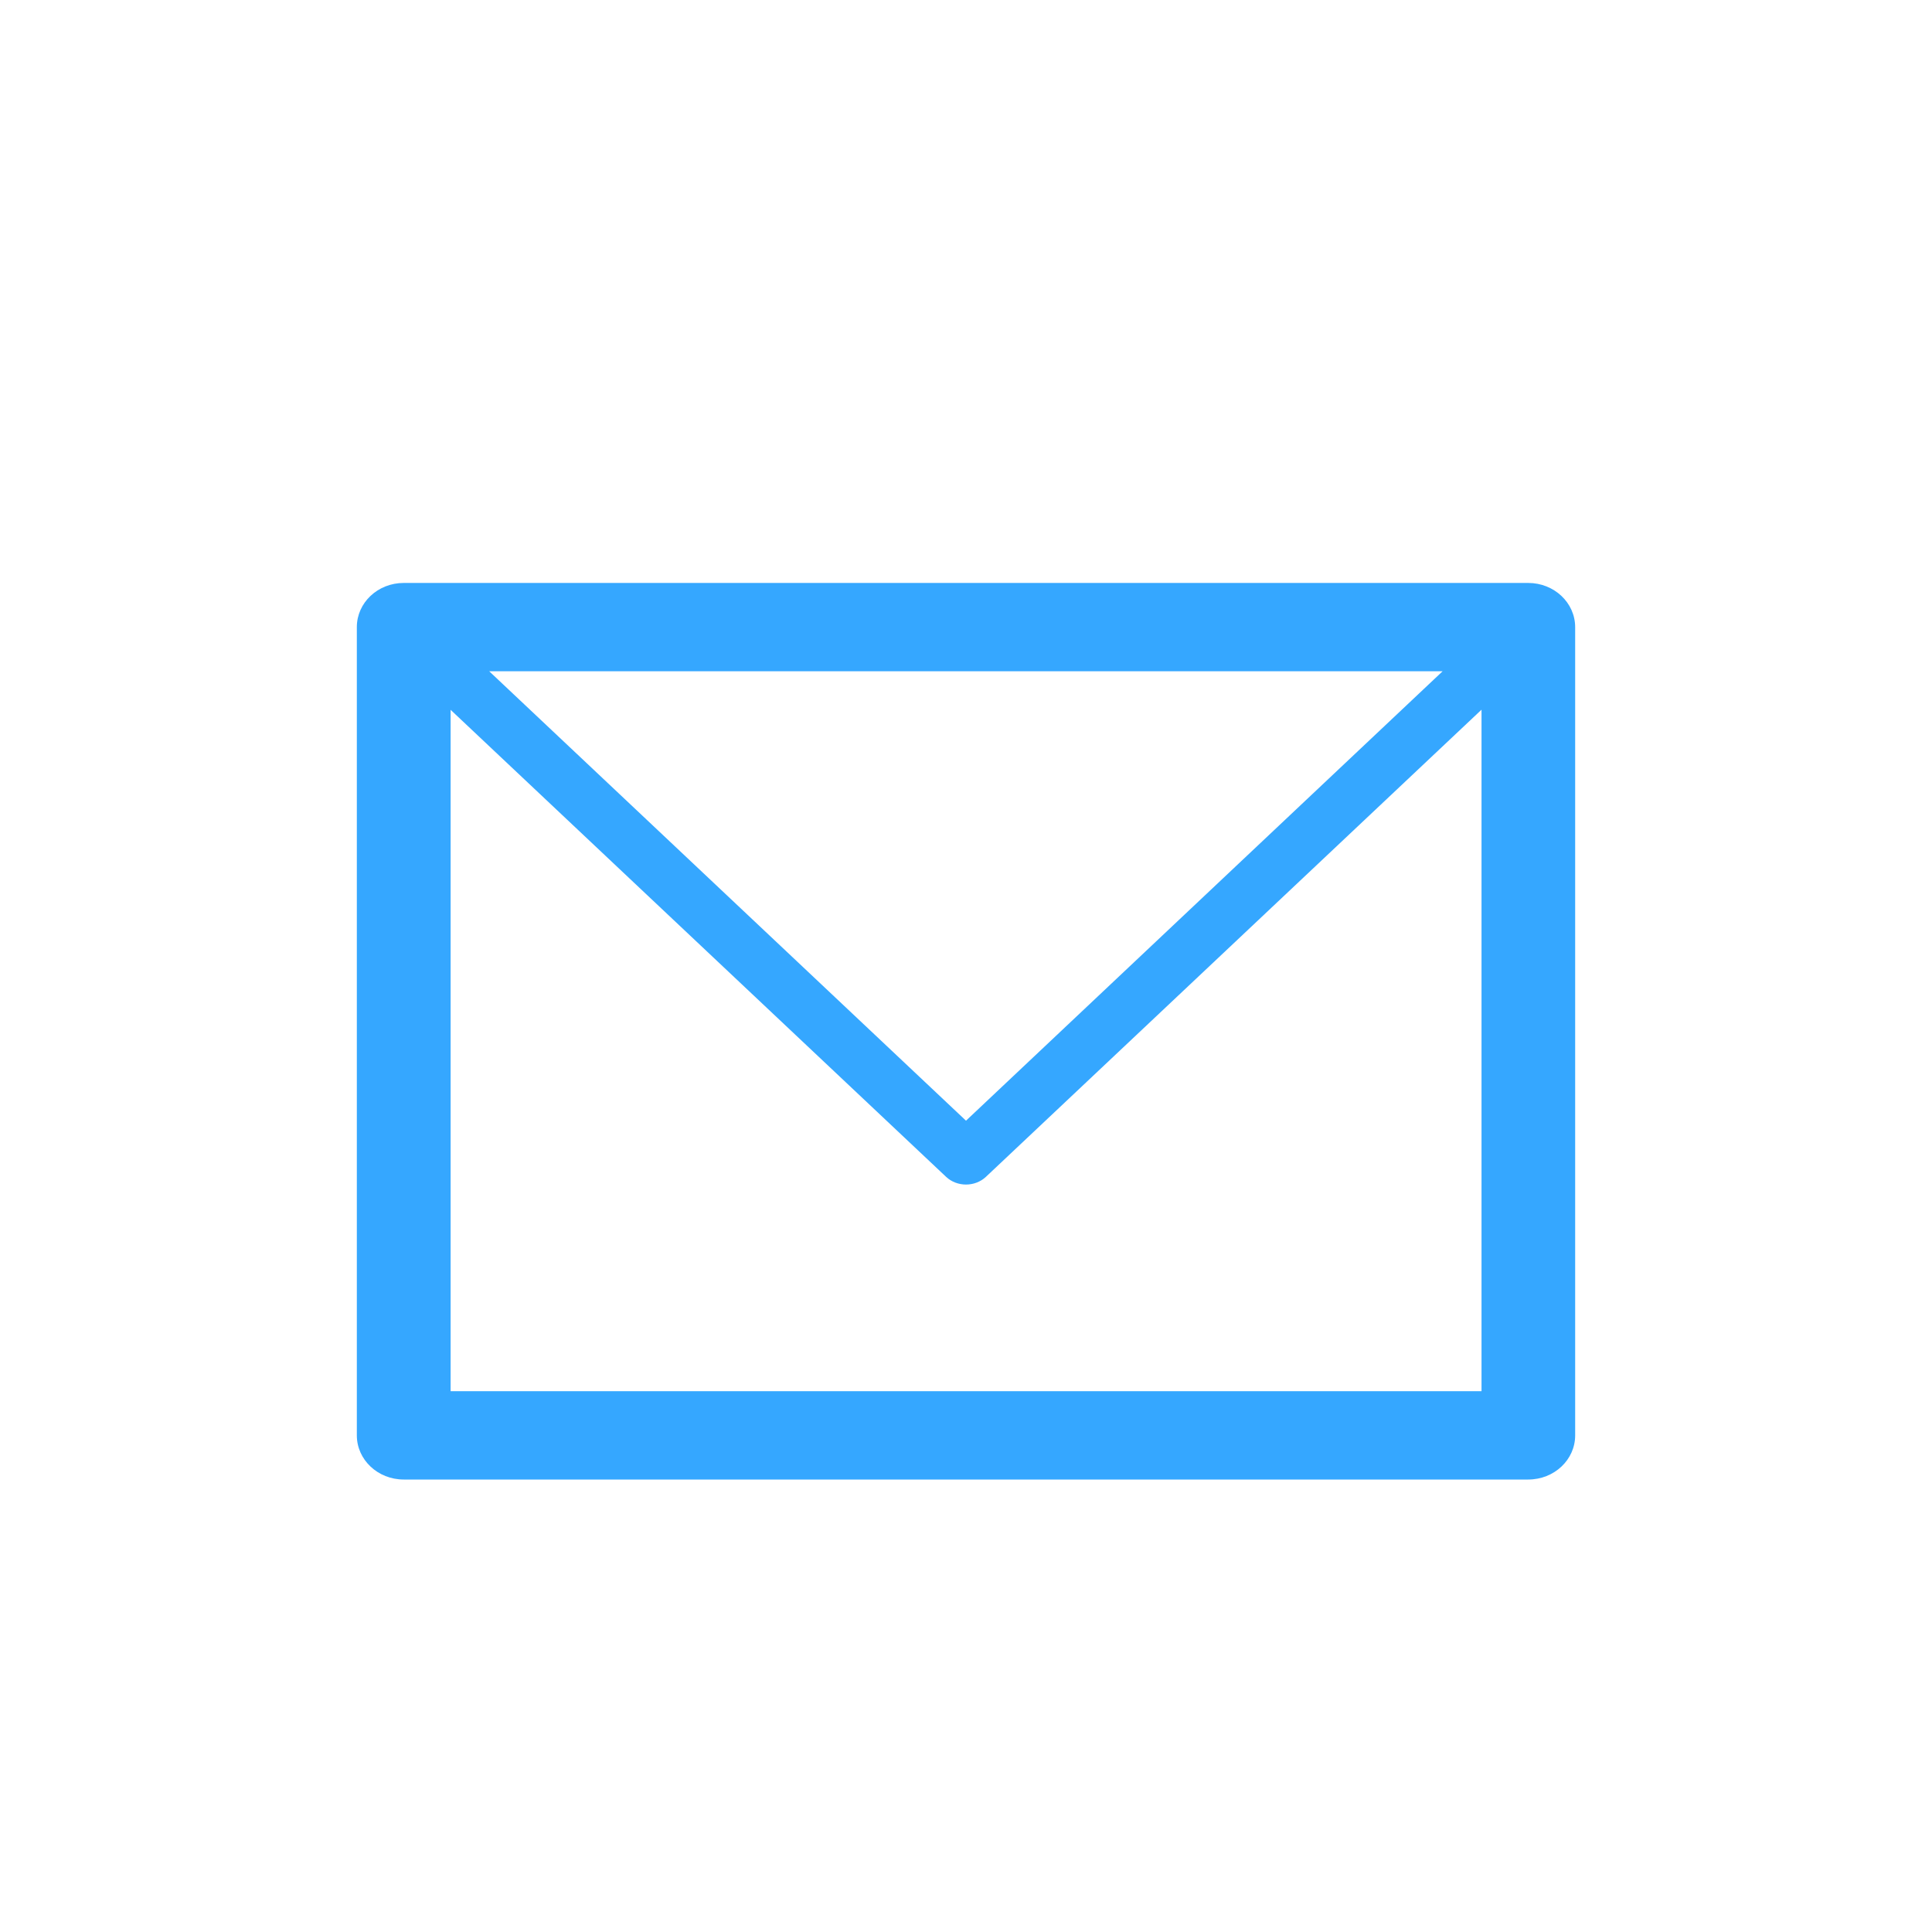
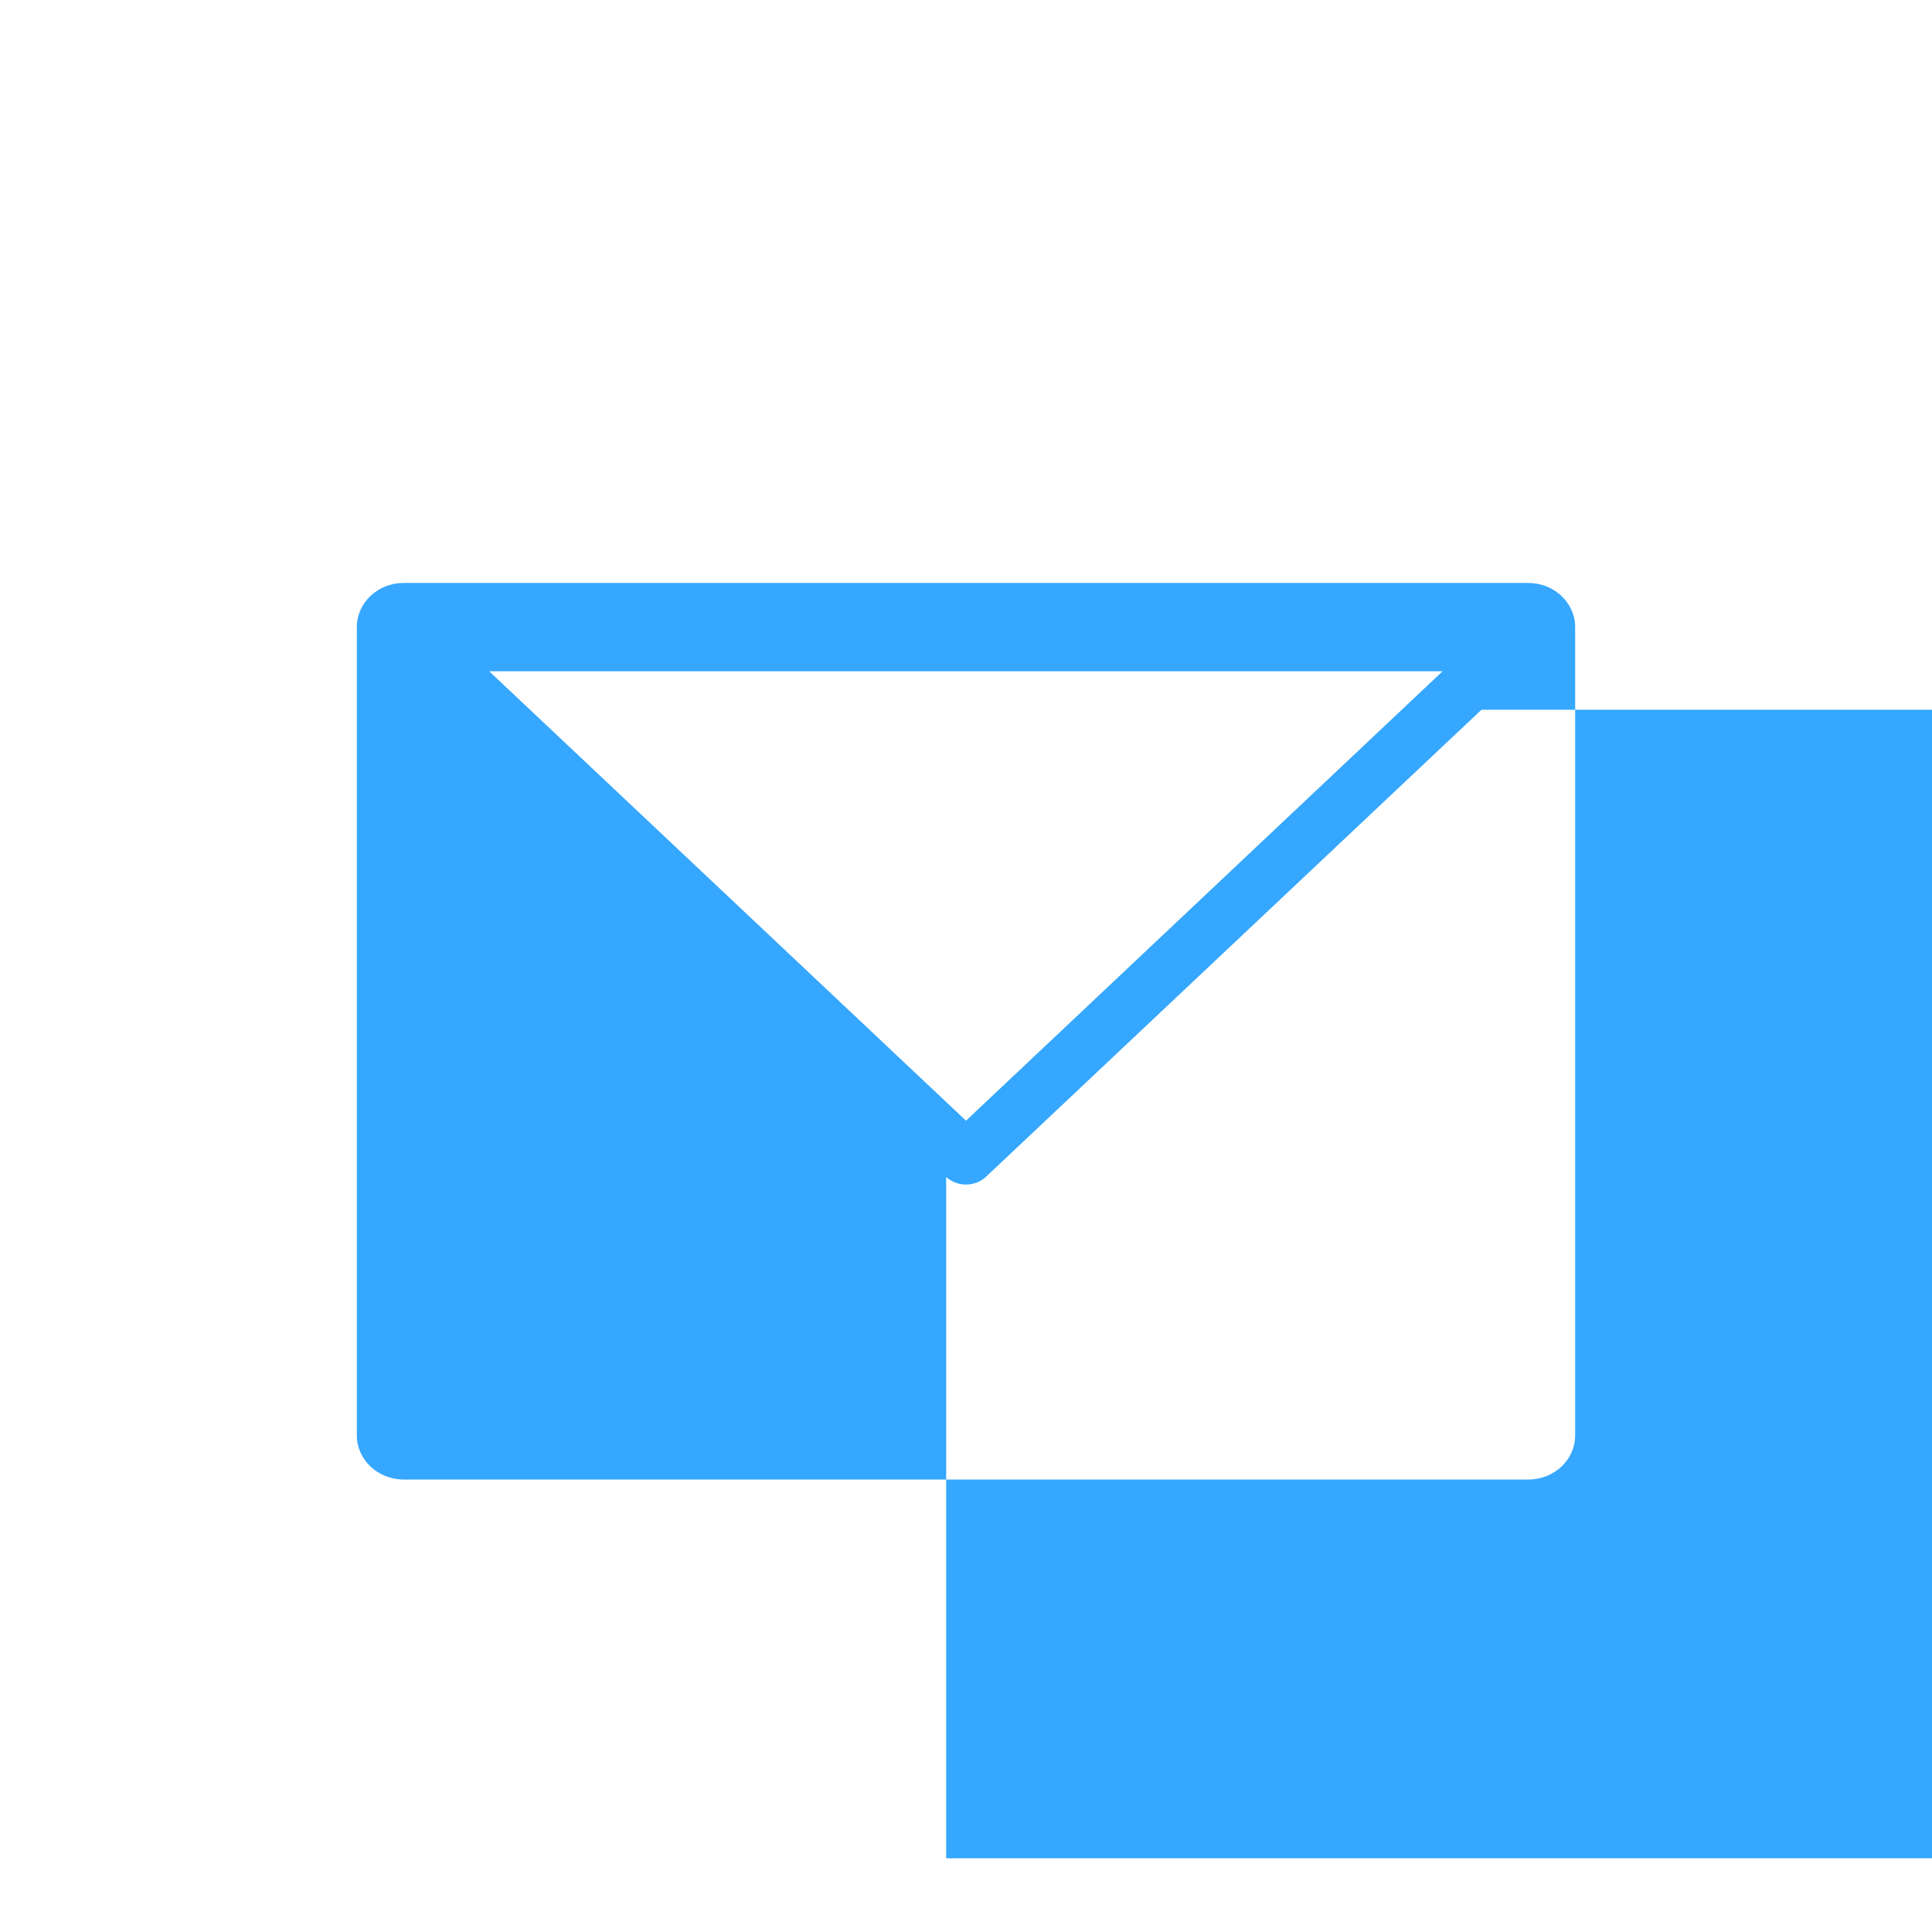
<svg xmlns="http://www.w3.org/2000/svg" version="1.0" id="Layer_1" x="0px" y="0px" width="30px" height="30px" viewBox="0 0 30 30" enable-background="new 0 0 30 30" xml:space="preserve">
-   <path fill="#35A7FF" d="M6.269,9.052h0.019H23.73c0.403,0,0.729,0.308,0.729,0.686v0.018v12.533c0,0.378-0.325,0.685-0.729,0.685  h-0.018H6.269c-0.402,0-0.728-0.307-0.728-0.685v-0.02V9.737C5.541,9.359,5.866,9.052,6.269,9.052L6.269,9.052z M23.004,11.021  L23.004,11.021l-7.696,7.254c-0.169,0.158-0.447,0.158-0.616,0l-7.695-7.253v10.58h16.008V11.021L23.004,11.021z M22.401,10.423  L22.401,10.423H7.596L15,17.402L22.401,10.423L22.401,10.423z" />
+   <path fill="#35A7FF" d="M6.269,9.052h0.019H23.73c0.403,0,0.729,0.308,0.729,0.686v0.018v12.533c0,0.378-0.325,0.685-0.729,0.685  h-0.018H6.269c-0.402,0-0.728-0.307-0.728-0.685v-0.02V9.737C5.541,9.359,5.866,9.052,6.269,9.052L6.269,9.052z M23.004,11.021  L23.004,11.021l-7.696,7.254c-0.169,0.158-0.447,0.158-0.616,0v10.58h16.008V11.021L23.004,11.021z M22.401,10.423  L22.401,10.423H7.596L15,17.402L22.401,10.423L22.401,10.423z" />
</svg>